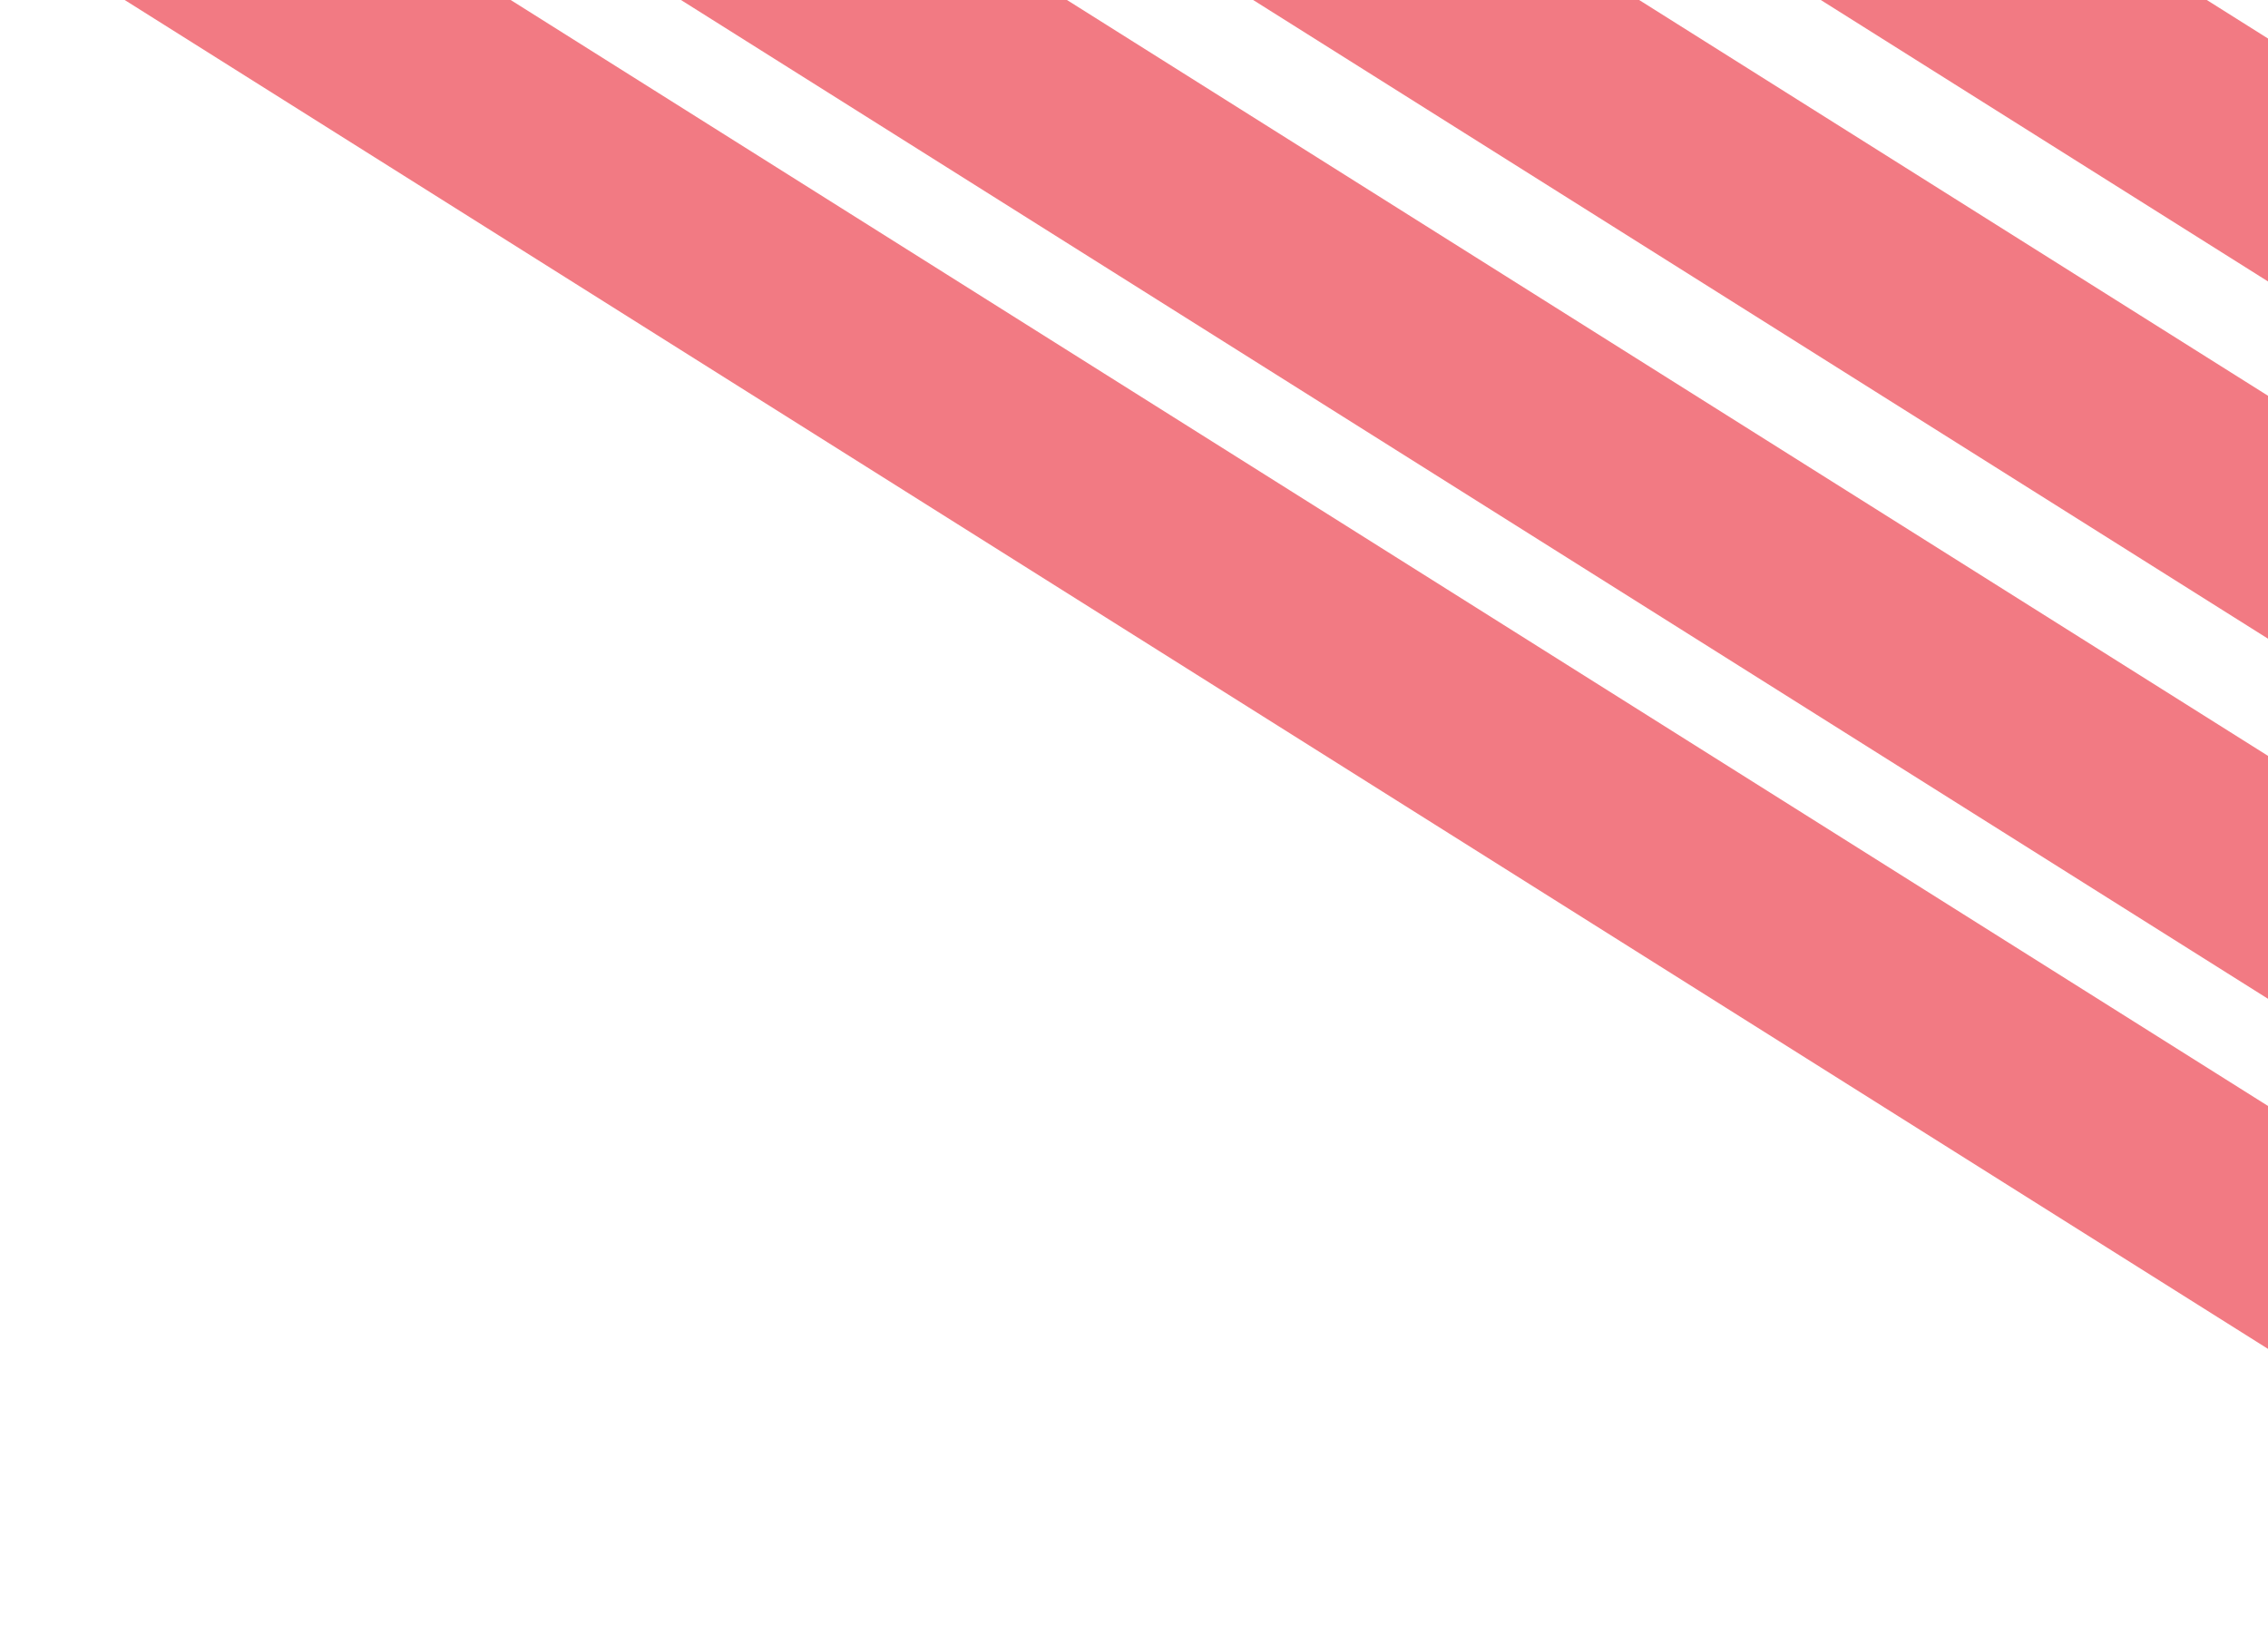
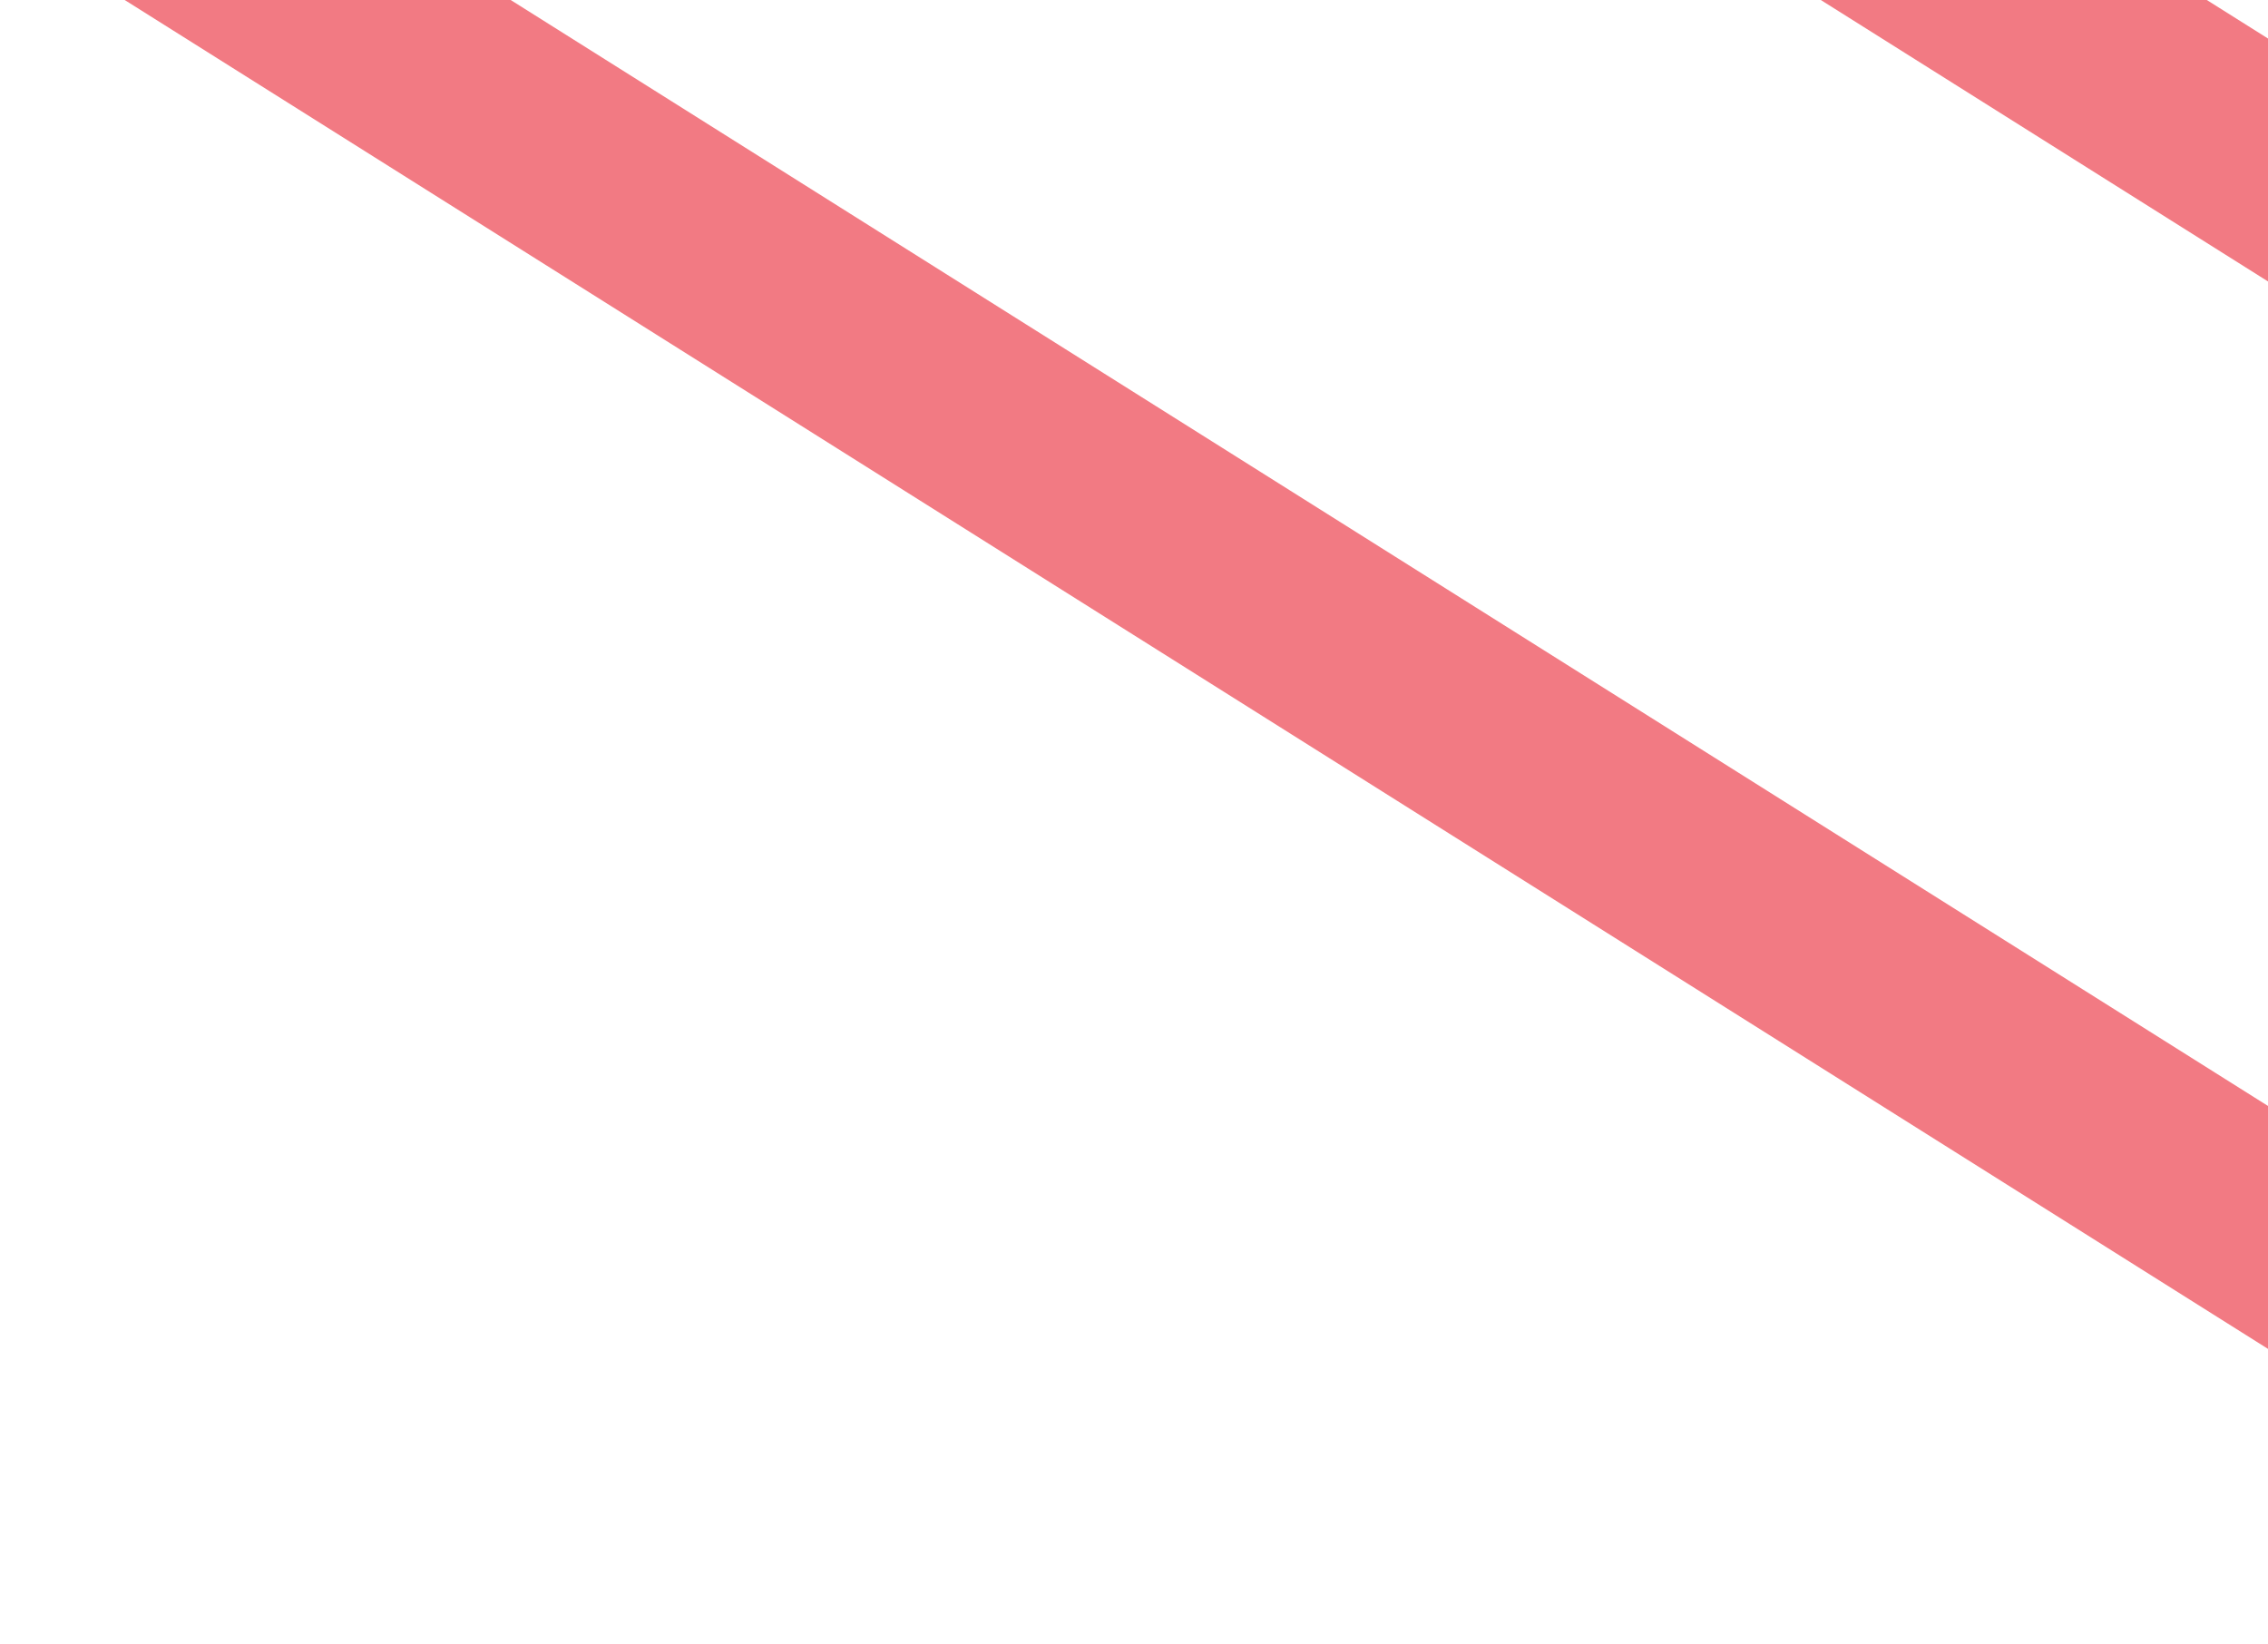
<svg xmlns="http://www.w3.org/2000/svg" width="840" height="609" viewBox="0 0 840 609" fill="none">
  <g opacity="0.69" clip-path="url(#clip0)">
    <g opacity="0.86" filter="url(#filter0_d)">
      <path d="M188.192 -0.599H45.231L1045.12 628.619H1188.08L188.192 -0.599Z" fill="#E9202E" />
-       <path d="M394.225 -0.599H251.264L1251.15 628.619H1394.11L394.225 -0.599Z" fill="#E9202E" />
-       <path d="M606.144 -0.599H463.182L1463.07 628.619H1606.03L606.144 -0.599Z" fill="#E9202E" />
      <path d="M816.381 -0.599H673.42L1673.31 628.619H1816.27L816.381 -0.599Z" fill="#E9202E" />
    </g>
  </g>
  <defs>
    <filter id="filter0_d" x="21.231" y="-24.599" width="1819.04" height="677.218" filterUnits="userSpaceOnUse" color-interpolation-filters="sRGB">
      <feFlood flood-opacity="0" result="BackgroundImageFix" />
      <feColorMatrix in="SourceAlpha" type="matrix" values="0 0 0 0 0 0 0 0 0 0 0 0 0 0 0 0 0 0 127 0" result="hardAlpha" />
      <feOffset />
      <feGaussianBlur stdDeviation="12" />
      <feColorMatrix type="matrix" values="0 0 0 0 0.914 0 0 0 0 0.125 0 0 0 0 0.18 0 0 0 1 0" />
      <feBlend mode="normal" in2="BackgroundImageFix" result="effect1_dropShadow" />
      <feBlend mode="normal" in="SourceGraphic" in2="effect1_dropShadow" result="shape" />
    </filter>
    <clipPath id="clip0">
      <rect width="940" height="609" fill="white" transform="matrix(-1 0 0 1 940 0)" />
    </clipPath>
  </defs>
</svg>